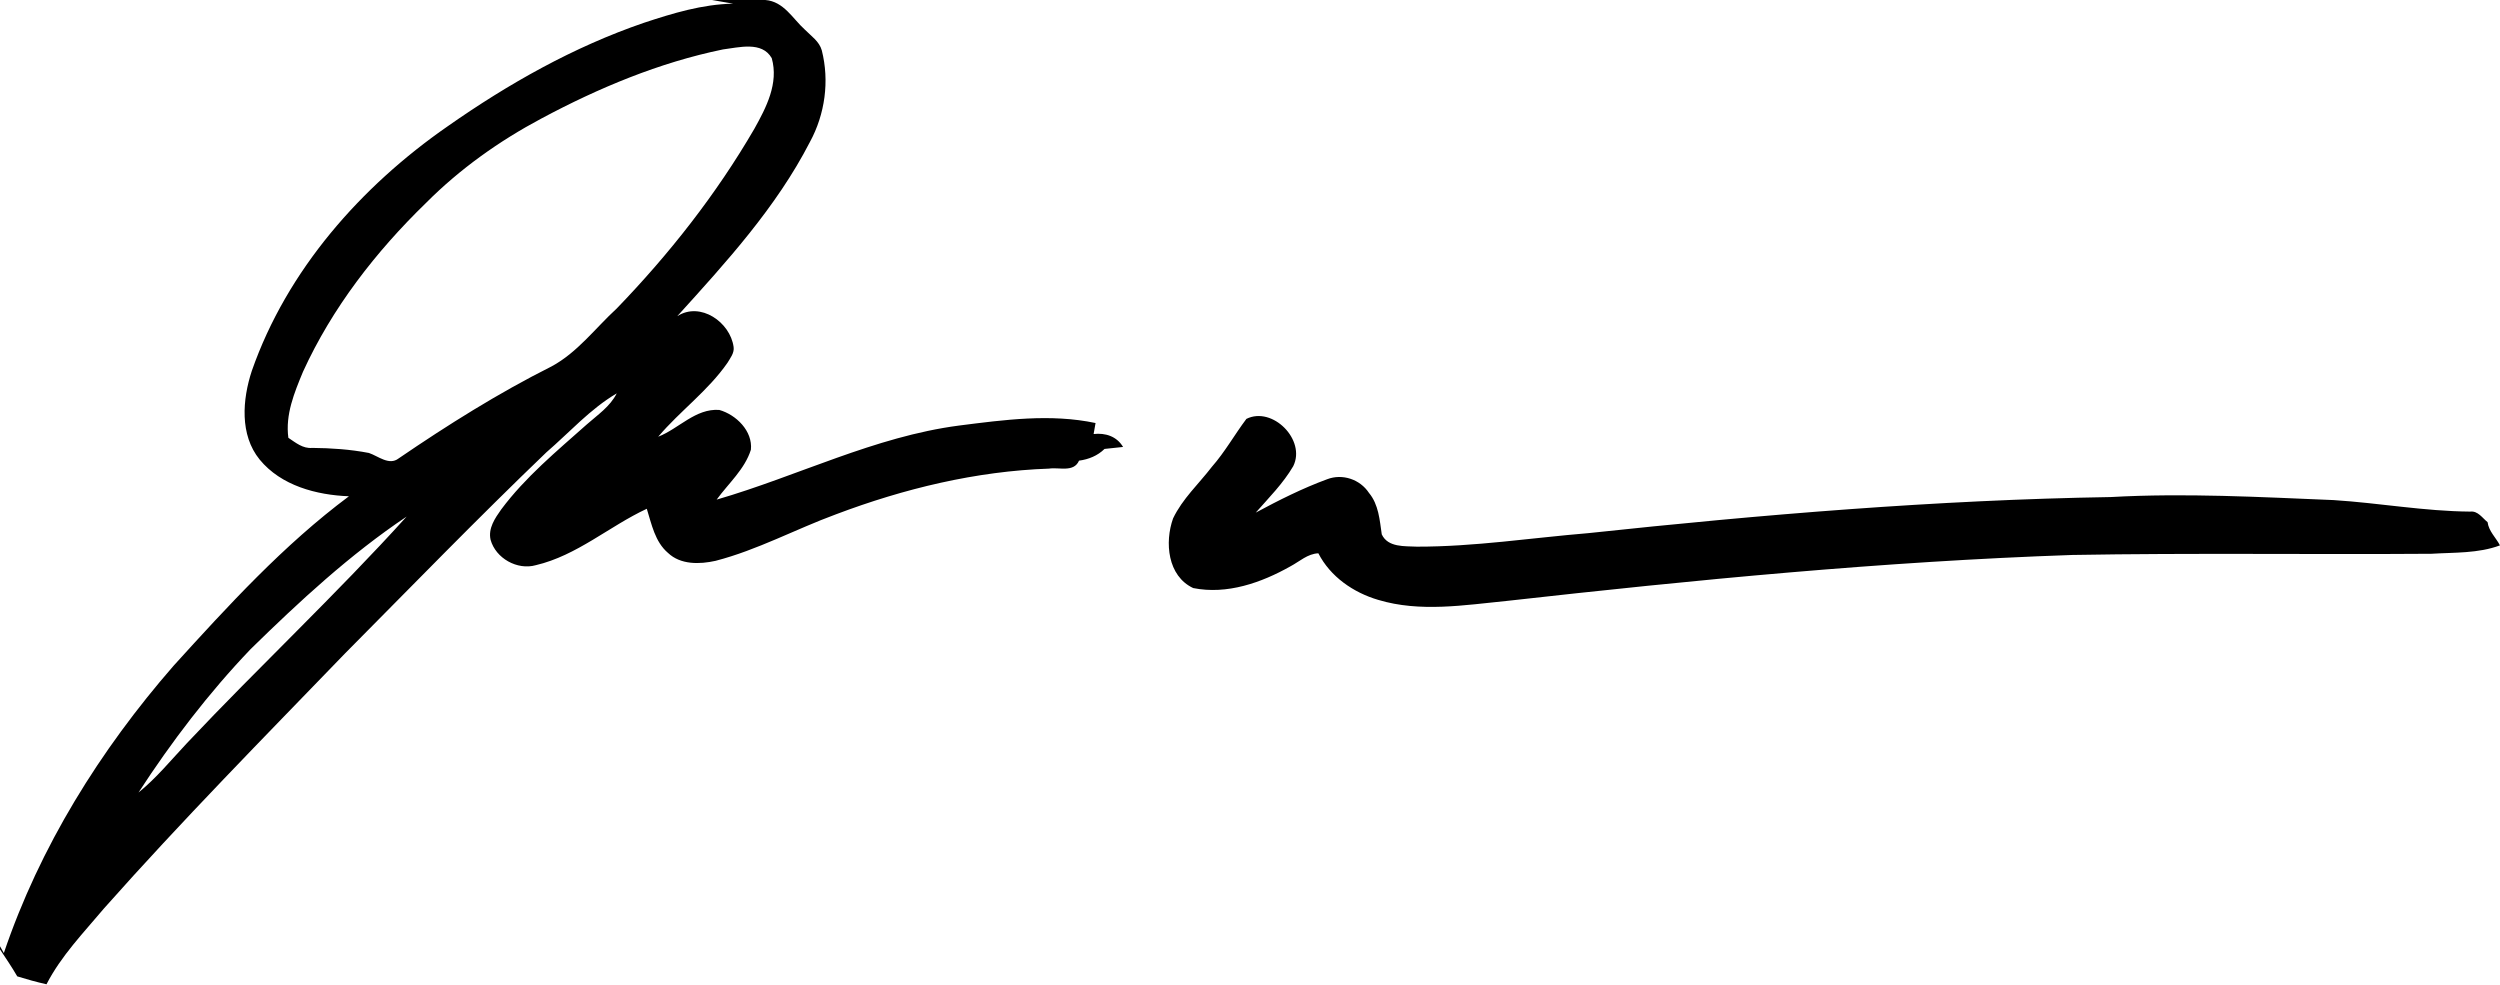
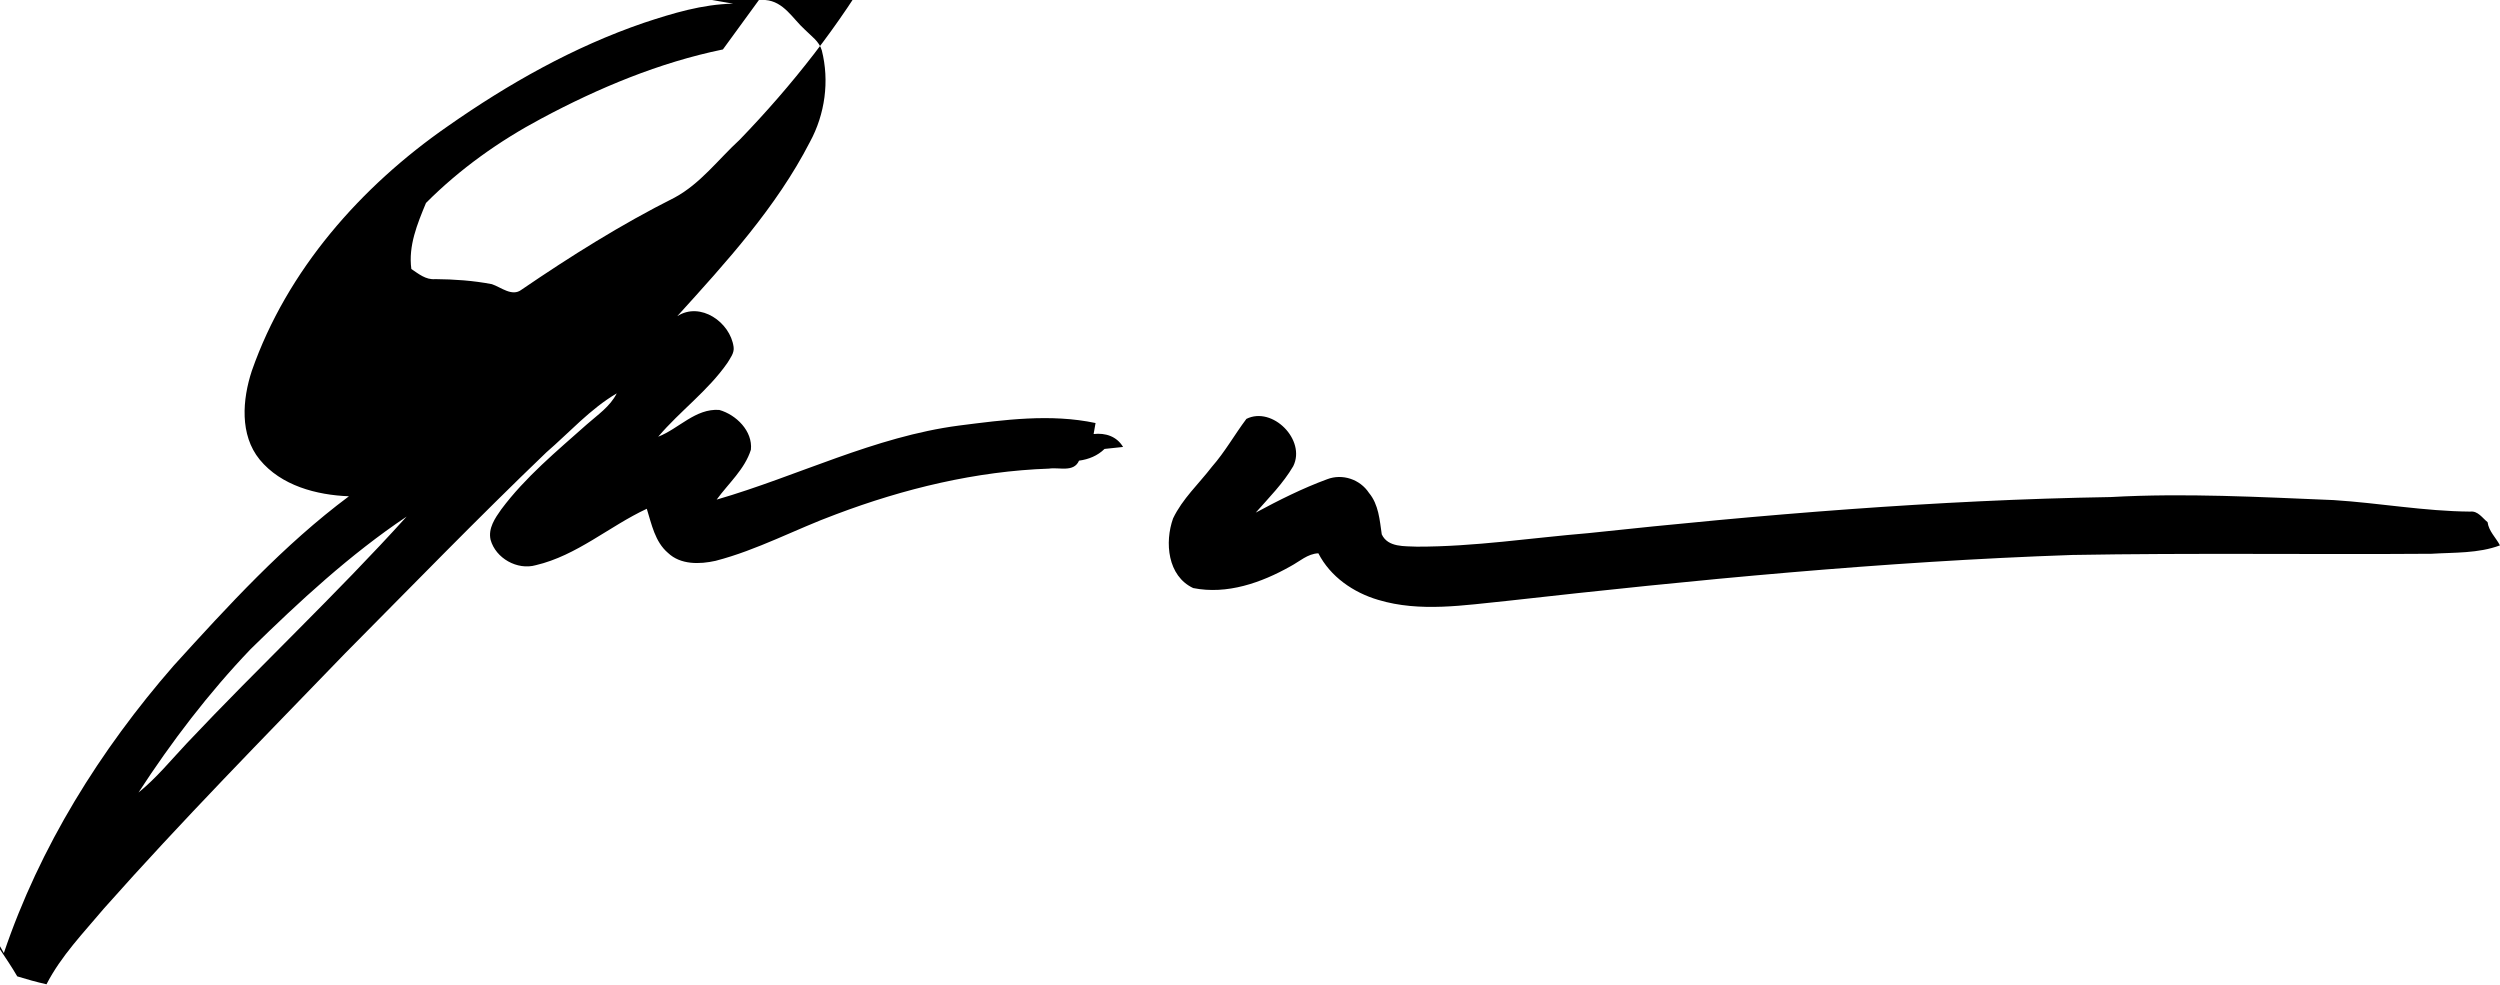
<svg xmlns="http://www.w3.org/2000/svg" viewBox="0 0 584 230">
-   <path d="M166.33 0h12.44c4.33.34 6.38 4.34 9.26 6.94 1.45 1.47 3.35 2.72 3.94 4.82 1.82 7.18.76 14.92-2.78 21.42-7.85 15.26-19.54 28.06-30.98 40.68 5.39-3.48 12.37 1.4 13.16 7.18.21 1.4-.76 2.58-1.43 3.71-4.54 6.54-11.08 11.25-16.19 17.27 4.83-1.88 8.71-6.64 14.27-6.26 3.95 1.11 7.85 4.94 7.39 9.3-1.45 4.58-5.24 7.85-8 11.65 18.95-5.5 36.87-14.71 56.62-17.3 10.54-1.34 21.36-2.82 31.89-.59-.11.65-.34 1.93-.45 2.57 2.78-.31 5.4.54 6.88 3.02-1.45.16-2.89.31-4.33.46-1.63 1.6-3.72 2.44-5.96 2.74-1.23 2.82-4.65 1.49-7 1.86-17.06.59-33.87 4.67-49.79 10.68-9.43 3.47-18.35 8.33-28.11 10.86-3.72.83-8.19.95-11.13-1.86-3.03-2.59-3.81-6.68-4.94-10.3-8.79 4.1-16.31 10.92-25.93 13.18-4.32 1.22-9.36-1.61-10.56-5.93-.61-2.67 1.03-5.04 2.48-7.09 5.64-7.57 12.97-13.61 19.98-19.85 2.52-2.23 5.46-4.18 7.01-7.27-6.2 3.65-11.03 9.11-16.44 13.78-16 15.34-31.43 31.25-47.04 46.98-18.97 19.65-38.15 39.11-56.28 59.54-4.77 5.68-10.03 11.09-13.45 17.74-2.3-.52-4.58-1.15-6.83-1.85-1.25-2.16-2.66-4.22-4.03-6.3v-.73l.9 1.58c8.39-24.82 22.49-47.42 39.65-67.11 12.77-14.05 25.68-28.2 40.96-39.59-7.59-.29-15.84-2.47-20.85-8.57-4.71-5.78-4.03-14.06-1.84-20.72 8.23-23.54 25.49-43.08 45.77-57.15 14.17-9.93 29.41-18.54 45.82-24.16 6.77-2.24 13.66-4.34 20.86-4.47zm2.54 11.55c-14.87 3.06-29.04 8.99-42.39 16.13-9.87 5.25-19.08 11.8-26.97 19.73C87.8 58.78 77.58 71.94 70.78 86.84c-2.03 4.9-4.15 10-3.42 15.43 1.69 1.12 3.39 2.57 5.58 2.36 4.44.04 8.86.34 13.23 1.18 2.15.71 4.72 3 6.93 1.29 11.49-7.84 23.3-15.26 35.75-21.51 6.04-3.25 10.22-8.94 15.21-13.52 12.26-12.69 23.27-26.69 32.15-41.97 2.78-4.98 5.73-10.64 4.07-16.51-2.29-4.04-7.7-2.49-11.41-2.04M58.57 151.61c-9.82 10.27-18.48 21.62-26.22 33.53 4.2-3.4 7.62-7.61 11.3-11.52 16.86-17.89 34.85-34.71 51.34-52.95-13.26 8.89-25.04 19.8-36.42 30.94m232.59-53.76c6.08-3.03 13.98 4.92 10.94 11.05-2.36 4.03-5.69 7.37-8.76 10.85 5.4-2.91 10.92-5.68 16.68-7.8 3.56-1.37 7.69.02 9.77 3.19 2.27 2.72 2.5 6.35 2.99 9.69 1.45 3.1 5.37 2.72 8.22 2.87 13.41.02 26.7-2.05 40.05-3.16 40.56-4.34 81.24-7.75 122.04-8.43 17.34-.97 34.72 0 52.05.71 10.66.68 21.22 2.61 31.91 2.69 1.78-.22 2.83 1.49 4.05 2.47.28 2.13 1.94 3.59 2.89 5.42-5.07 1.9-10.65 1.63-15.99 1.96-27.97.21-55.96-.22-83.93.28-44.15 1.52-88.15 5.81-132.04 10.73-9.95.98-20.3 2.71-30.08-.24-5.79-1.7-11.18-5.41-13.98-10.88-2.51.1-4.39 1.91-6.5 3.03-6.82 3.85-14.85 6.67-22.74 5.09-6-2.82-6.69-10.69-4.7-16.27 2.19-4.59 6.01-8.07 9.07-12.06 3.05-3.47 5.3-7.52 8.06-11.19" />
+   <path d="M166.33 0h12.44c4.33.34 6.38 4.34 9.26 6.94 1.45 1.47 3.35 2.72 3.94 4.82 1.82 7.18.76 14.92-2.78 21.42-7.85 15.26-19.54 28.06-30.98 40.68 5.39-3.48 12.37 1.4 13.16 7.18.21 1.4-.76 2.58-1.43 3.71-4.54 6.54-11.08 11.25-16.19 17.27 4.83-1.88 8.71-6.64 14.27-6.26 3.95 1.11 7.85 4.94 7.39 9.3-1.45 4.58-5.24 7.85-8 11.65 18.95-5.5 36.87-14.71 56.62-17.3 10.54-1.34 21.36-2.82 31.89-.59-.11.65-.34 1.93-.45 2.57 2.78-.31 5.4.54 6.88 3.02-1.45.16-2.89.31-4.33.46-1.63 1.6-3.72 2.44-5.96 2.74-1.23 2.82-4.65 1.49-7 1.86-17.06.59-33.87 4.67-49.79 10.68-9.43 3.47-18.35 8.33-28.11 10.86-3.72.83-8.19.95-11.13-1.86-3.03-2.59-3.81-6.68-4.94-10.3-8.79 4.1-16.31 10.92-25.93 13.18-4.32 1.22-9.36-1.61-10.56-5.93-.61-2.67 1.03-5.04 2.48-7.09 5.64-7.57 12.97-13.61 19.98-19.85 2.52-2.23 5.46-4.18 7.01-7.27-6.2 3.65-11.03 9.11-16.44 13.78-16 15.34-31.43 31.25-47.04 46.98-18.97 19.65-38.15 39.11-56.28 59.54-4.77 5.68-10.03 11.09-13.45 17.74-2.3-.52-4.58-1.15-6.83-1.85-1.25-2.16-2.66-4.22-4.03-6.3v-.73l.9 1.58c8.39-24.82 22.49-47.42 39.65-67.11 12.77-14.05 25.68-28.2 40.96-39.59-7.59-.29-15.84-2.47-20.85-8.57-4.71-5.78-4.03-14.06-1.84-20.72 8.23-23.54 25.49-43.08 45.77-57.15 14.17-9.93 29.41-18.54 45.82-24.16 6.77-2.24 13.66-4.34 20.86-4.47zm2.54 11.55c-14.87 3.06-29.04 8.99-42.39 16.13-9.87 5.25-19.08 11.8-26.97 19.73c-2.03 4.9-4.15 10-3.42 15.43 1.69 1.12 3.39 2.57 5.58 2.36 4.44.04 8.86.34 13.23 1.18 2.15.71 4.72 3 6.93 1.29 11.49-7.84 23.3-15.26 35.75-21.51 6.04-3.25 10.22-8.94 15.21-13.52 12.26-12.69 23.27-26.69 32.15-41.97 2.78-4.98 5.73-10.64 4.07-16.51-2.29-4.04-7.7-2.49-11.41-2.04M58.57 151.61c-9.82 10.27-18.48 21.62-26.22 33.53 4.2-3.4 7.62-7.61 11.3-11.52 16.86-17.89 34.85-34.71 51.34-52.95-13.26 8.89-25.04 19.8-36.42 30.94m232.59-53.76c6.08-3.03 13.98 4.92 10.94 11.05-2.36 4.03-5.69 7.37-8.76 10.85 5.4-2.91 10.92-5.68 16.68-7.8 3.56-1.37 7.69.02 9.77 3.19 2.27 2.72 2.5 6.35 2.99 9.69 1.45 3.1 5.37 2.72 8.22 2.87 13.41.02 26.7-2.05 40.05-3.16 40.56-4.34 81.24-7.75 122.04-8.43 17.34-.97 34.72 0 52.05.71 10.66.68 21.22 2.61 31.91 2.69 1.78-.22 2.83 1.49 4.05 2.47.28 2.13 1.94 3.59 2.89 5.42-5.07 1.9-10.65 1.63-15.99 1.96-27.97.21-55.96-.22-83.93.28-44.15 1.52-88.15 5.81-132.04 10.73-9.95.98-20.3 2.71-30.08-.24-5.79-1.7-11.18-5.41-13.98-10.88-2.51.1-4.39 1.91-6.5 3.03-6.82 3.85-14.85 6.67-22.74 5.09-6-2.82-6.69-10.69-4.7-16.27 2.19-4.59 6.01-8.07 9.07-12.06 3.05-3.47 5.3-7.52 8.06-11.19" />
</svg>